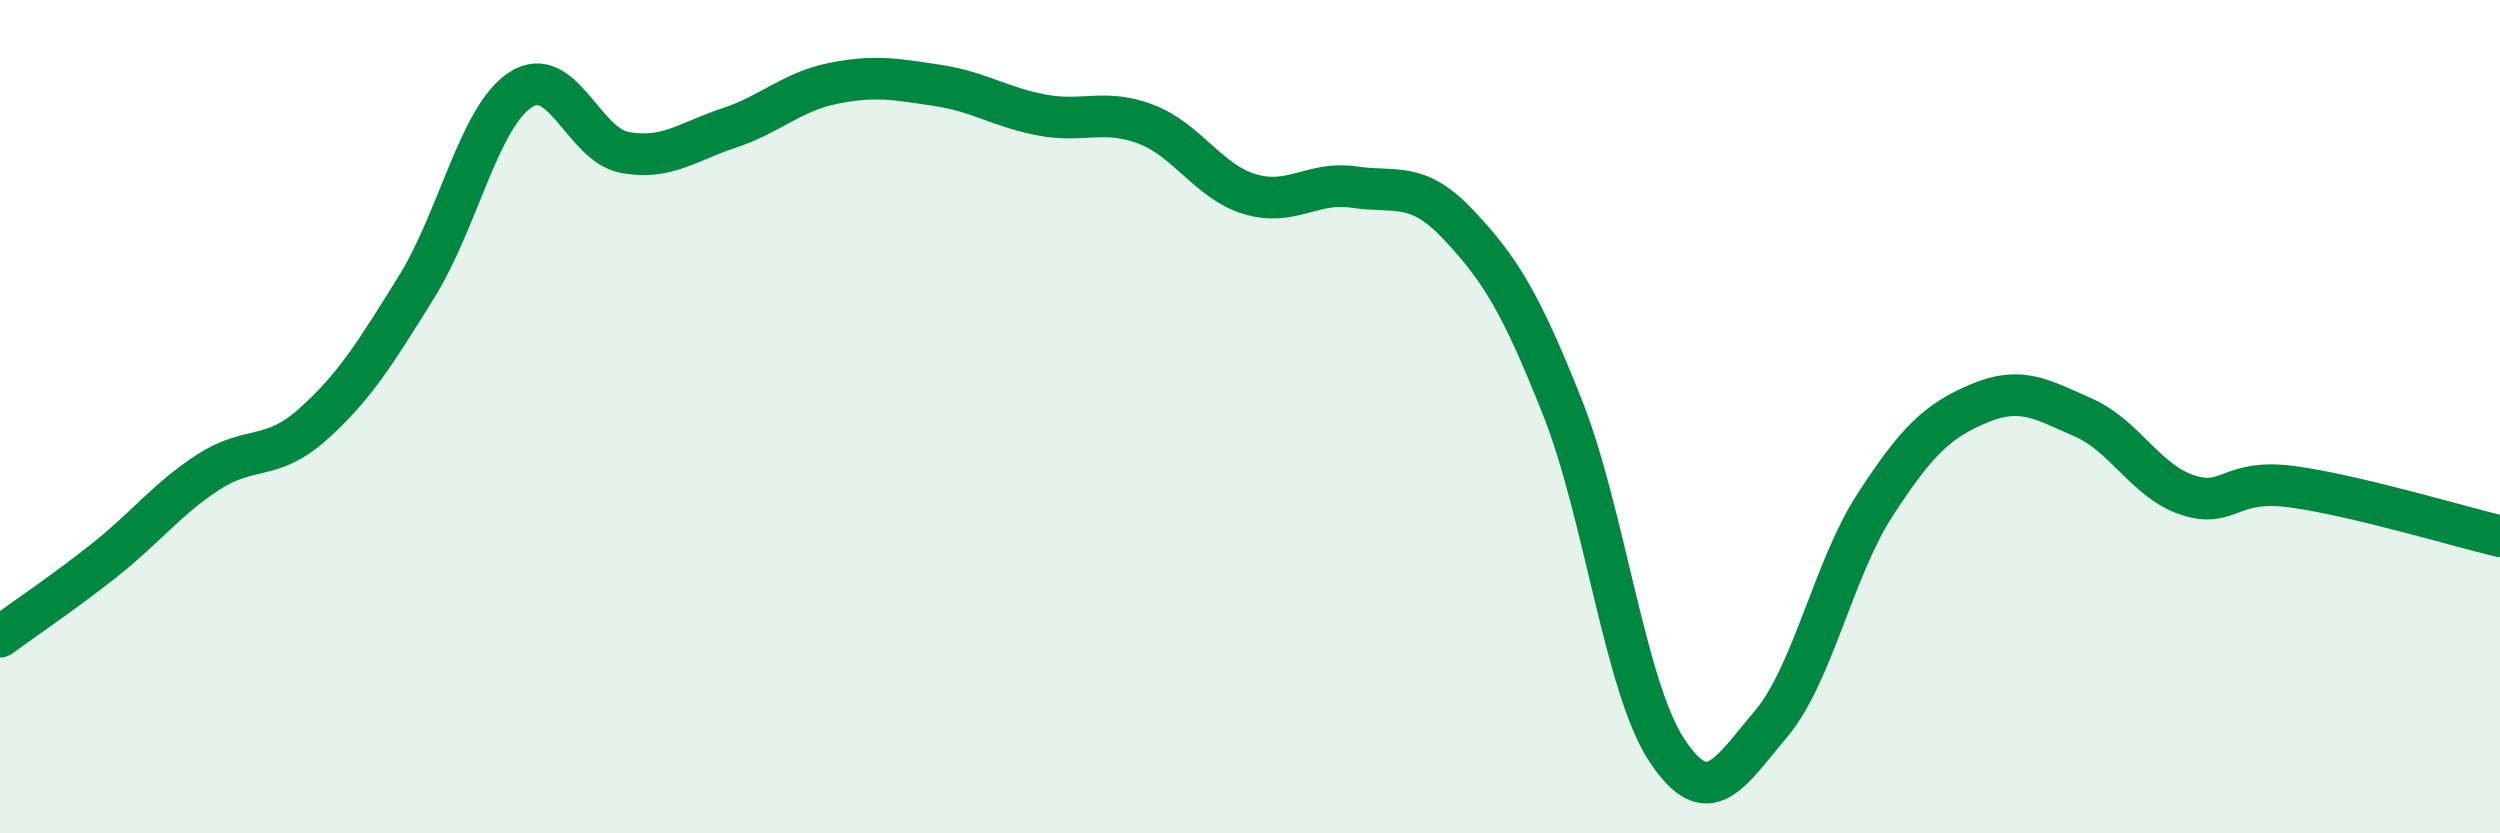
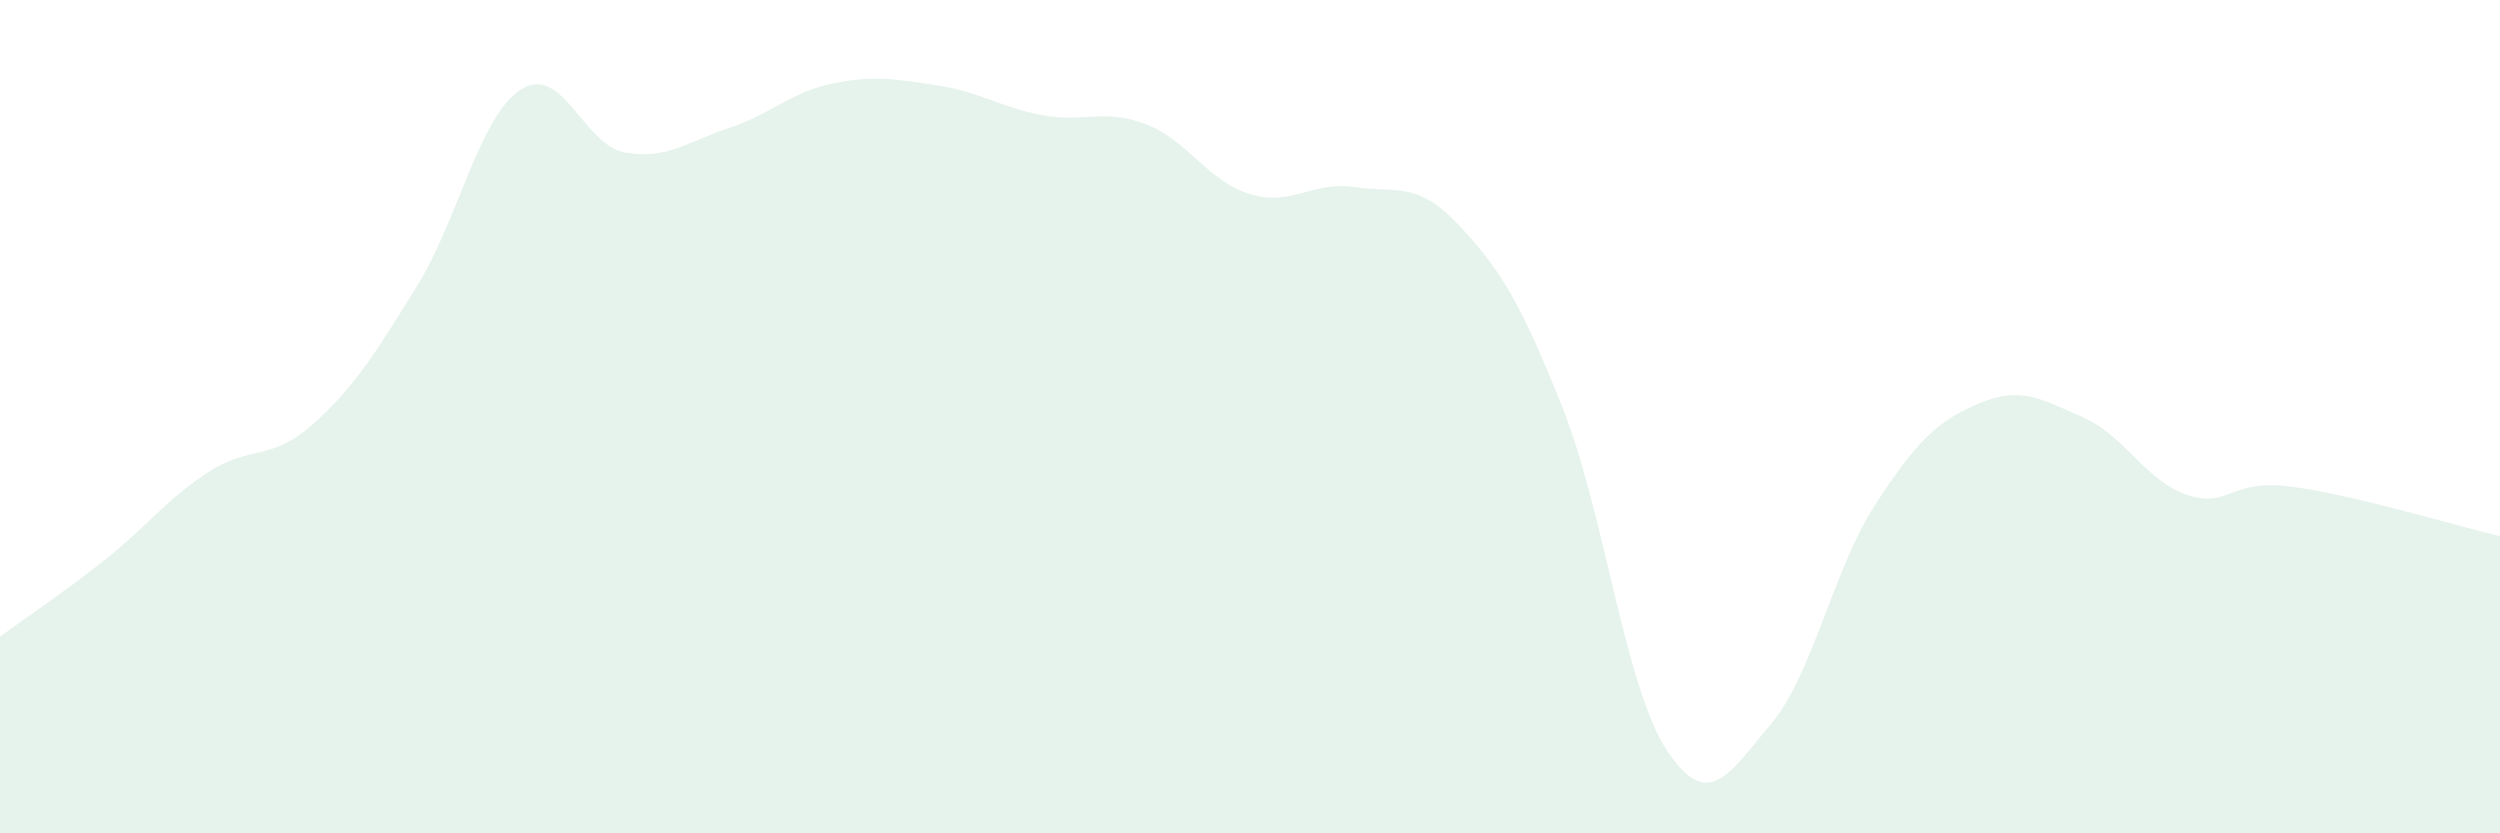
<svg xmlns="http://www.w3.org/2000/svg" width="60" height="20" viewBox="0 0 60 20">
  <path d="M 0,15.28 C 0.5,14.91 1.5,14.24 2.5,13.45 C 3.5,12.66 4,11.98 5,11.33 C 6,10.68 6.5,11.08 7.5,10.19 C 8.5,9.3 9,8.49 10,6.88 C 11,5.27 11.5,2.79 12.5,2.15 C 13.5,1.51 14,3.48 15,3.66 C 16,3.84 16.5,3.4 17.5,3.07 C 18.5,2.74 19,2.2 20,2 C 21,1.8 21.5,1.9 22.5,2.05 C 23.5,2.2 24,2.57 25,2.76 C 26,2.95 26.5,2.6 27.5,2.98 C 28.5,3.36 29,4.36 30,4.66 C 31,4.96 31.5,4.34 32.5,4.49 C 33.5,4.64 34,4.33 35,5.39 C 36,6.45 36.5,7.26 37.5,9.78 C 38.5,12.3 39,16.48 40,18 C 41,19.52 41.5,18.56 42.5,17.38 C 43.5,16.2 44,13.66 45,12.12 C 46,10.58 46.5,10.1 47.5,9.68 C 48.5,9.26 49,9.58 50,10.02 C 51,10.46 51.5,11.55 52.5,11.88 C 53.5,12.21 53.5,11.48 55,11.68 C 56.5,11.88 59,12.63 60,12.87L60 20L0 20Z" fill="#008740" opacity="0.1" stroke-linecap="round" stroke-linejoin="round" />
-   <path d="M 0,15.28 C 0.5,14.91 1.5,14.24 2.5,13.45 C 3.5,12.66 4,11.98 5,11.33 C 6,10.68 6.5,11.08 7.5,10.19 C 8.5,9.3 9,8.49 10,6.88 C 11,5.27 11.5,2.79 12.5,2.15 C 13.5,1.51 14,3.48 15,3.66 C 16,3.84 16.5,3.4 17.5,3.07 C 18.5,2.74 19,2.2 20,2 C 21,1.8 21.5,1.9 22.5,2.05 C 23.5,2.2 24,2.57 25,2.76 C 26,2.95 26.5,2.6 27.5,2.98 C 28.5,3.36 29,4.36 30,4.66 C 31,4.96 31.5,4.34 32.5,4.49 C 33.5,4.64 34,4.33 35,5.39 C 36,6.45 36.5,7.26 37.5,9.78 C 38.5,12.3 39,16.48 40,18 C 41,19.52 41.5,18.56 42.5,17.38 C 43.5,16.2 44,13.66 45,12.12 C 46,10.58 46.5,10.1 47.5,9.68 C 48.5,9.26 49,9.58 50,10.02 C 51,10.46 51.5,11.55 52.5,11.88 C 53.5,12.21 53.5,11.48 55,11.68 C 56.5,11.88 59,12.63 60,12.87" stroke="#008740" stroke-width="1" fill="none" stroke-linecap="round" stroke-linejoin="round" />
</svg>